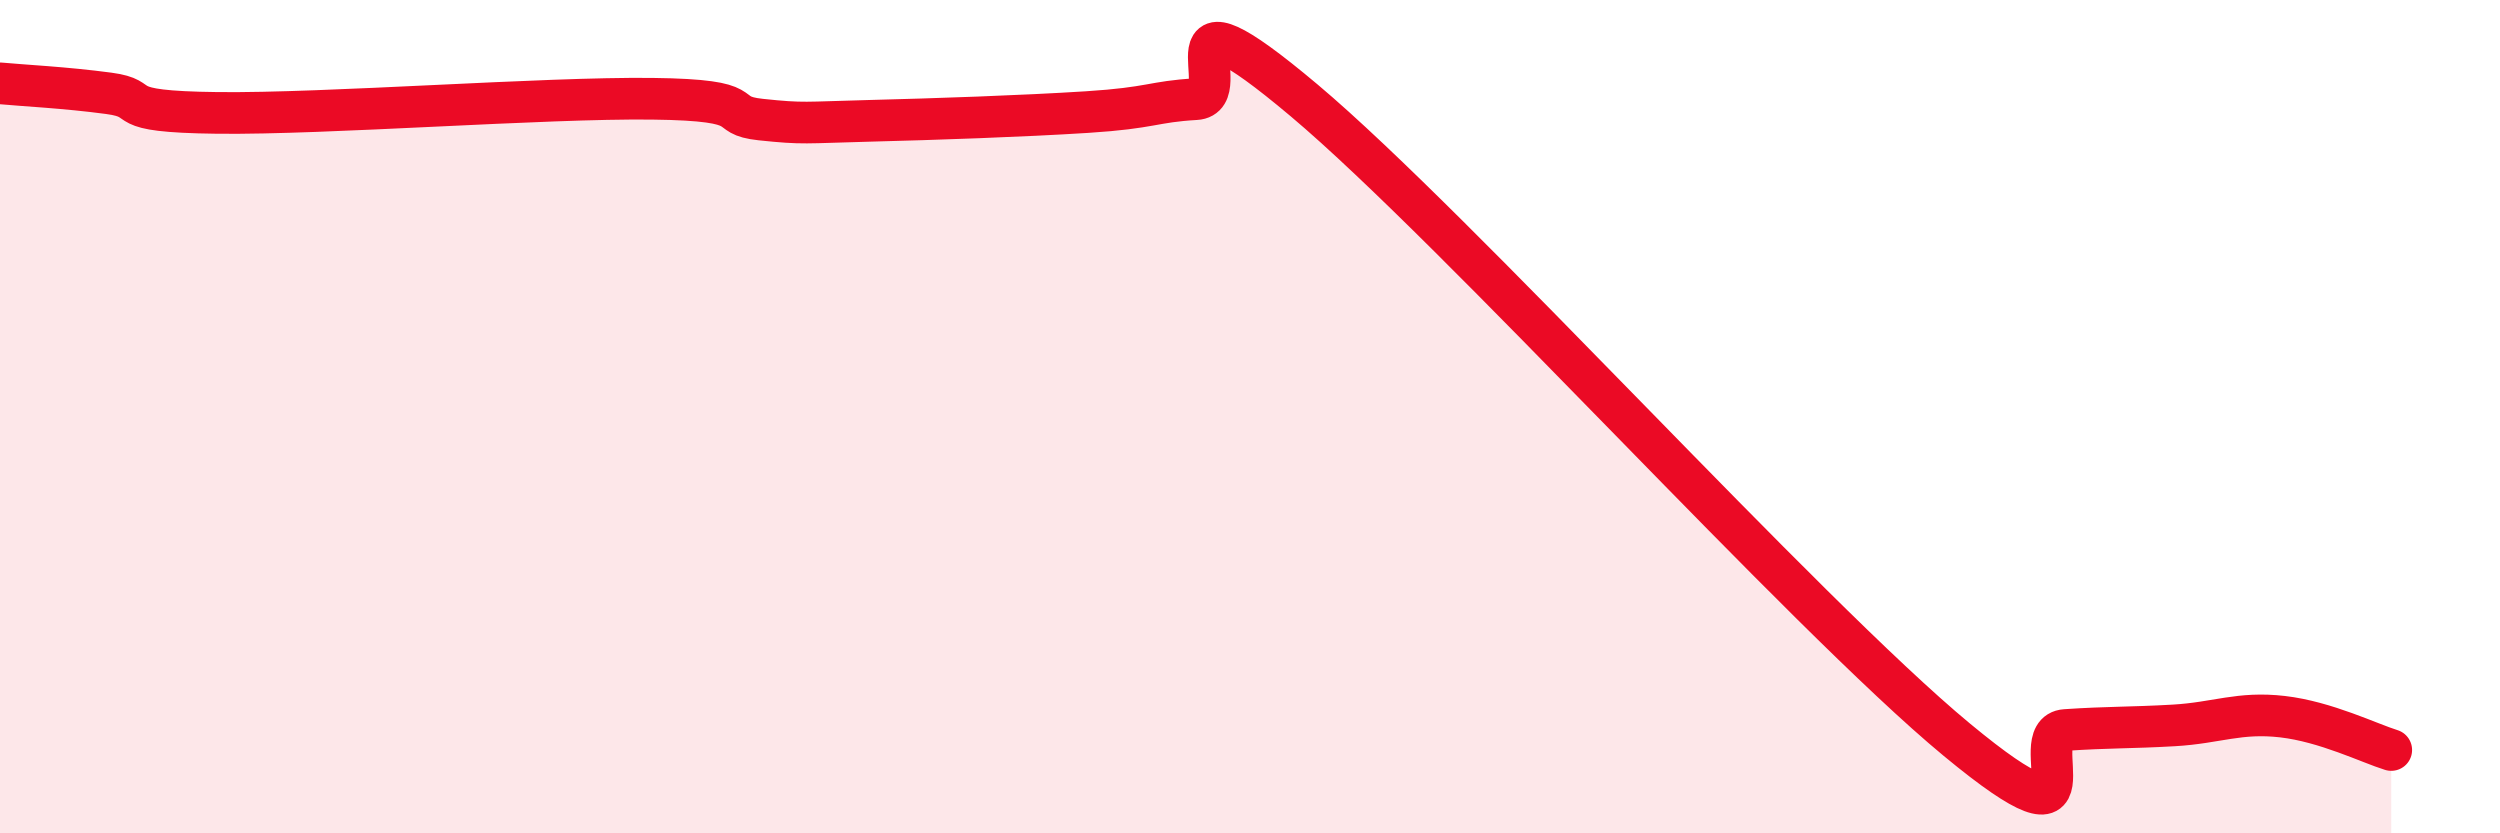
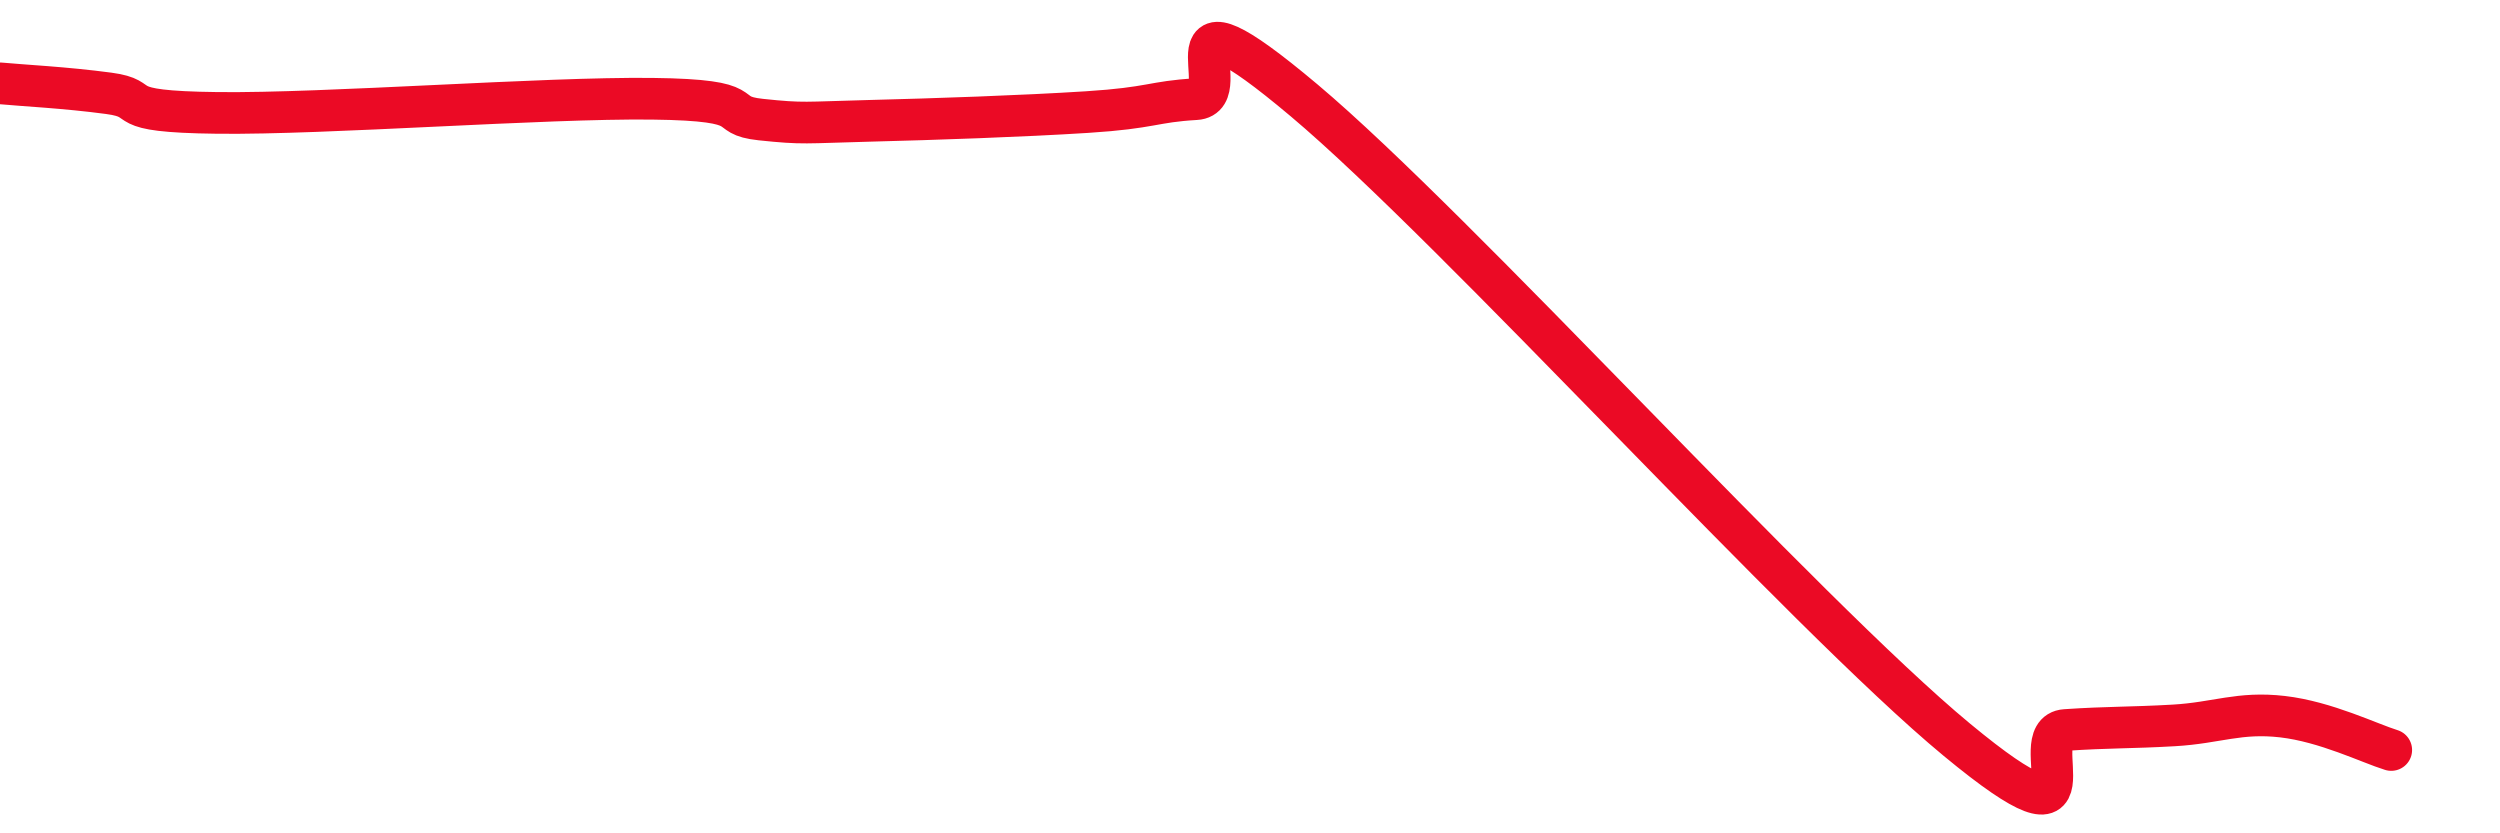
<svg xmlns="http://www.w3.org/2000/svg" width="60" height="20" viewBox="0 0 60 20">
-   <path d="M 0,2 C 0.52,2.05 1.57,2.1 2.61,2.24 C 3.65,2.38 2.61,2.68 5.22,2.71 C 7.83,2.74 13.04,2.34 15.65,2.37 C 18.26,2.4 17.22,2.76 18.26,2.87 C 19.3,2.98 19.3,2.94 20.87,2.9 C 22.44,2.86 24.52,2.79 26.09,2.69 C 27.66,2.59 27.66,2.44 28.7,2.38 C 29.74,2.32 27.65,-0.66 31.3,2.41 C 34.95,5.48 43.31,14.73 46.96,17.75 C 50.61,20.77 48.53,17.59 49.57,17.52 C 50.61,17.45 51.13,17.47 52.17,17.41 C 53.21,17.35 53.74,17.08 54.78,17.2 C 55.82,17.32 56.87,17.84 57.39,18L57.39 20L0 20Z" fill="#EB0A25" opacity="0.1" stroke-linecap="round" stroke-linejoin="round" />
  <path d="M 0,2 C 0.52,2.05 1.57,2.1 2.61,2.24 C 3.65,2.38 2.61,2.68 5.22,2.71 C 7.83,2.74 13.04,2.34 15.65,2.37 C 18.26,2.4 17.22,2.76 18.26,2.87 C 19.3,2.98 19.3,2.94 20.87,2.9 C 22.44,2.86 24.52,2.79 26.09,2.69 C 27.66,2.59 27.66,2.44 28.7,2.38 C 29.74,2.32 27.65,-0.66 31.3,2.41 C 34.95,5.48 43.31,14.73 46.96,17.75 C 50.61,20.77 48.53,17.59 49.57,17.52 C 50.61,17.45 51.13,17.47 52.17,17.41 C 53.21,17.35 53.74,17.08 54.78,17.2 C 55.82,17.32 56.87,17.84 57.39,18" stroke="#EB0A25" stroke-width="1" fill="none" stroke-linecap="round" stroke-linejoin="round" />
</svg>